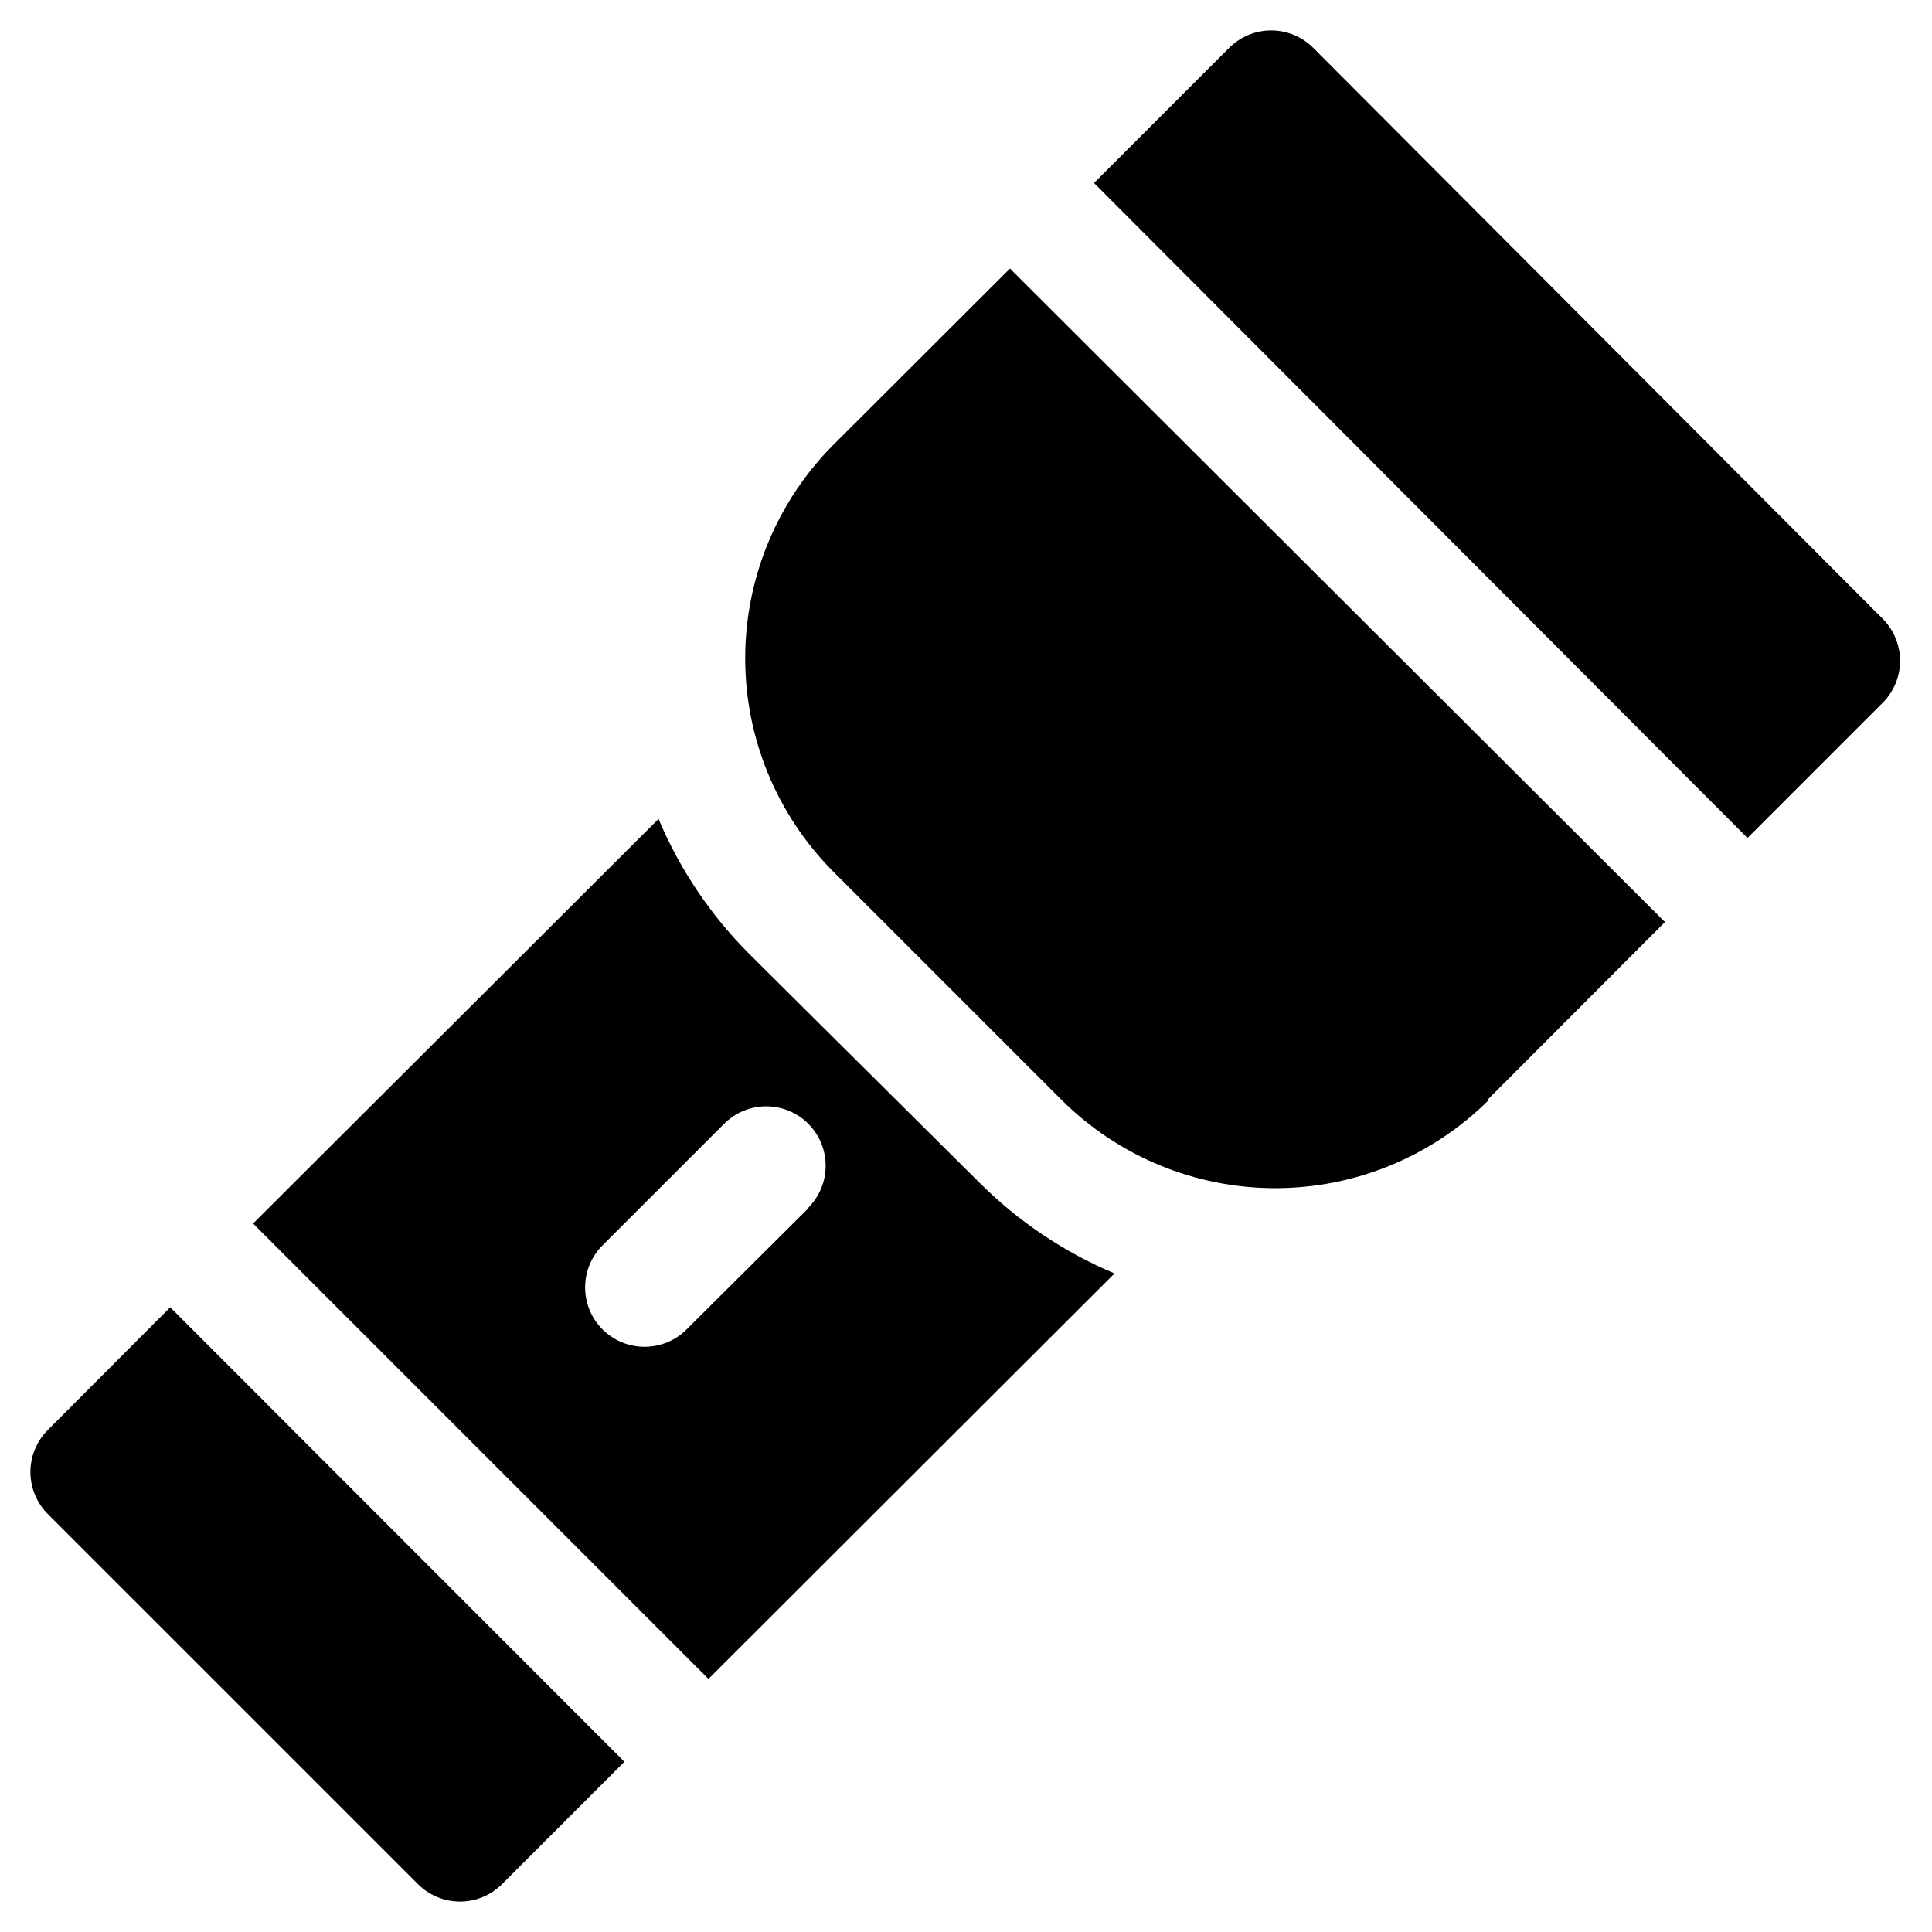
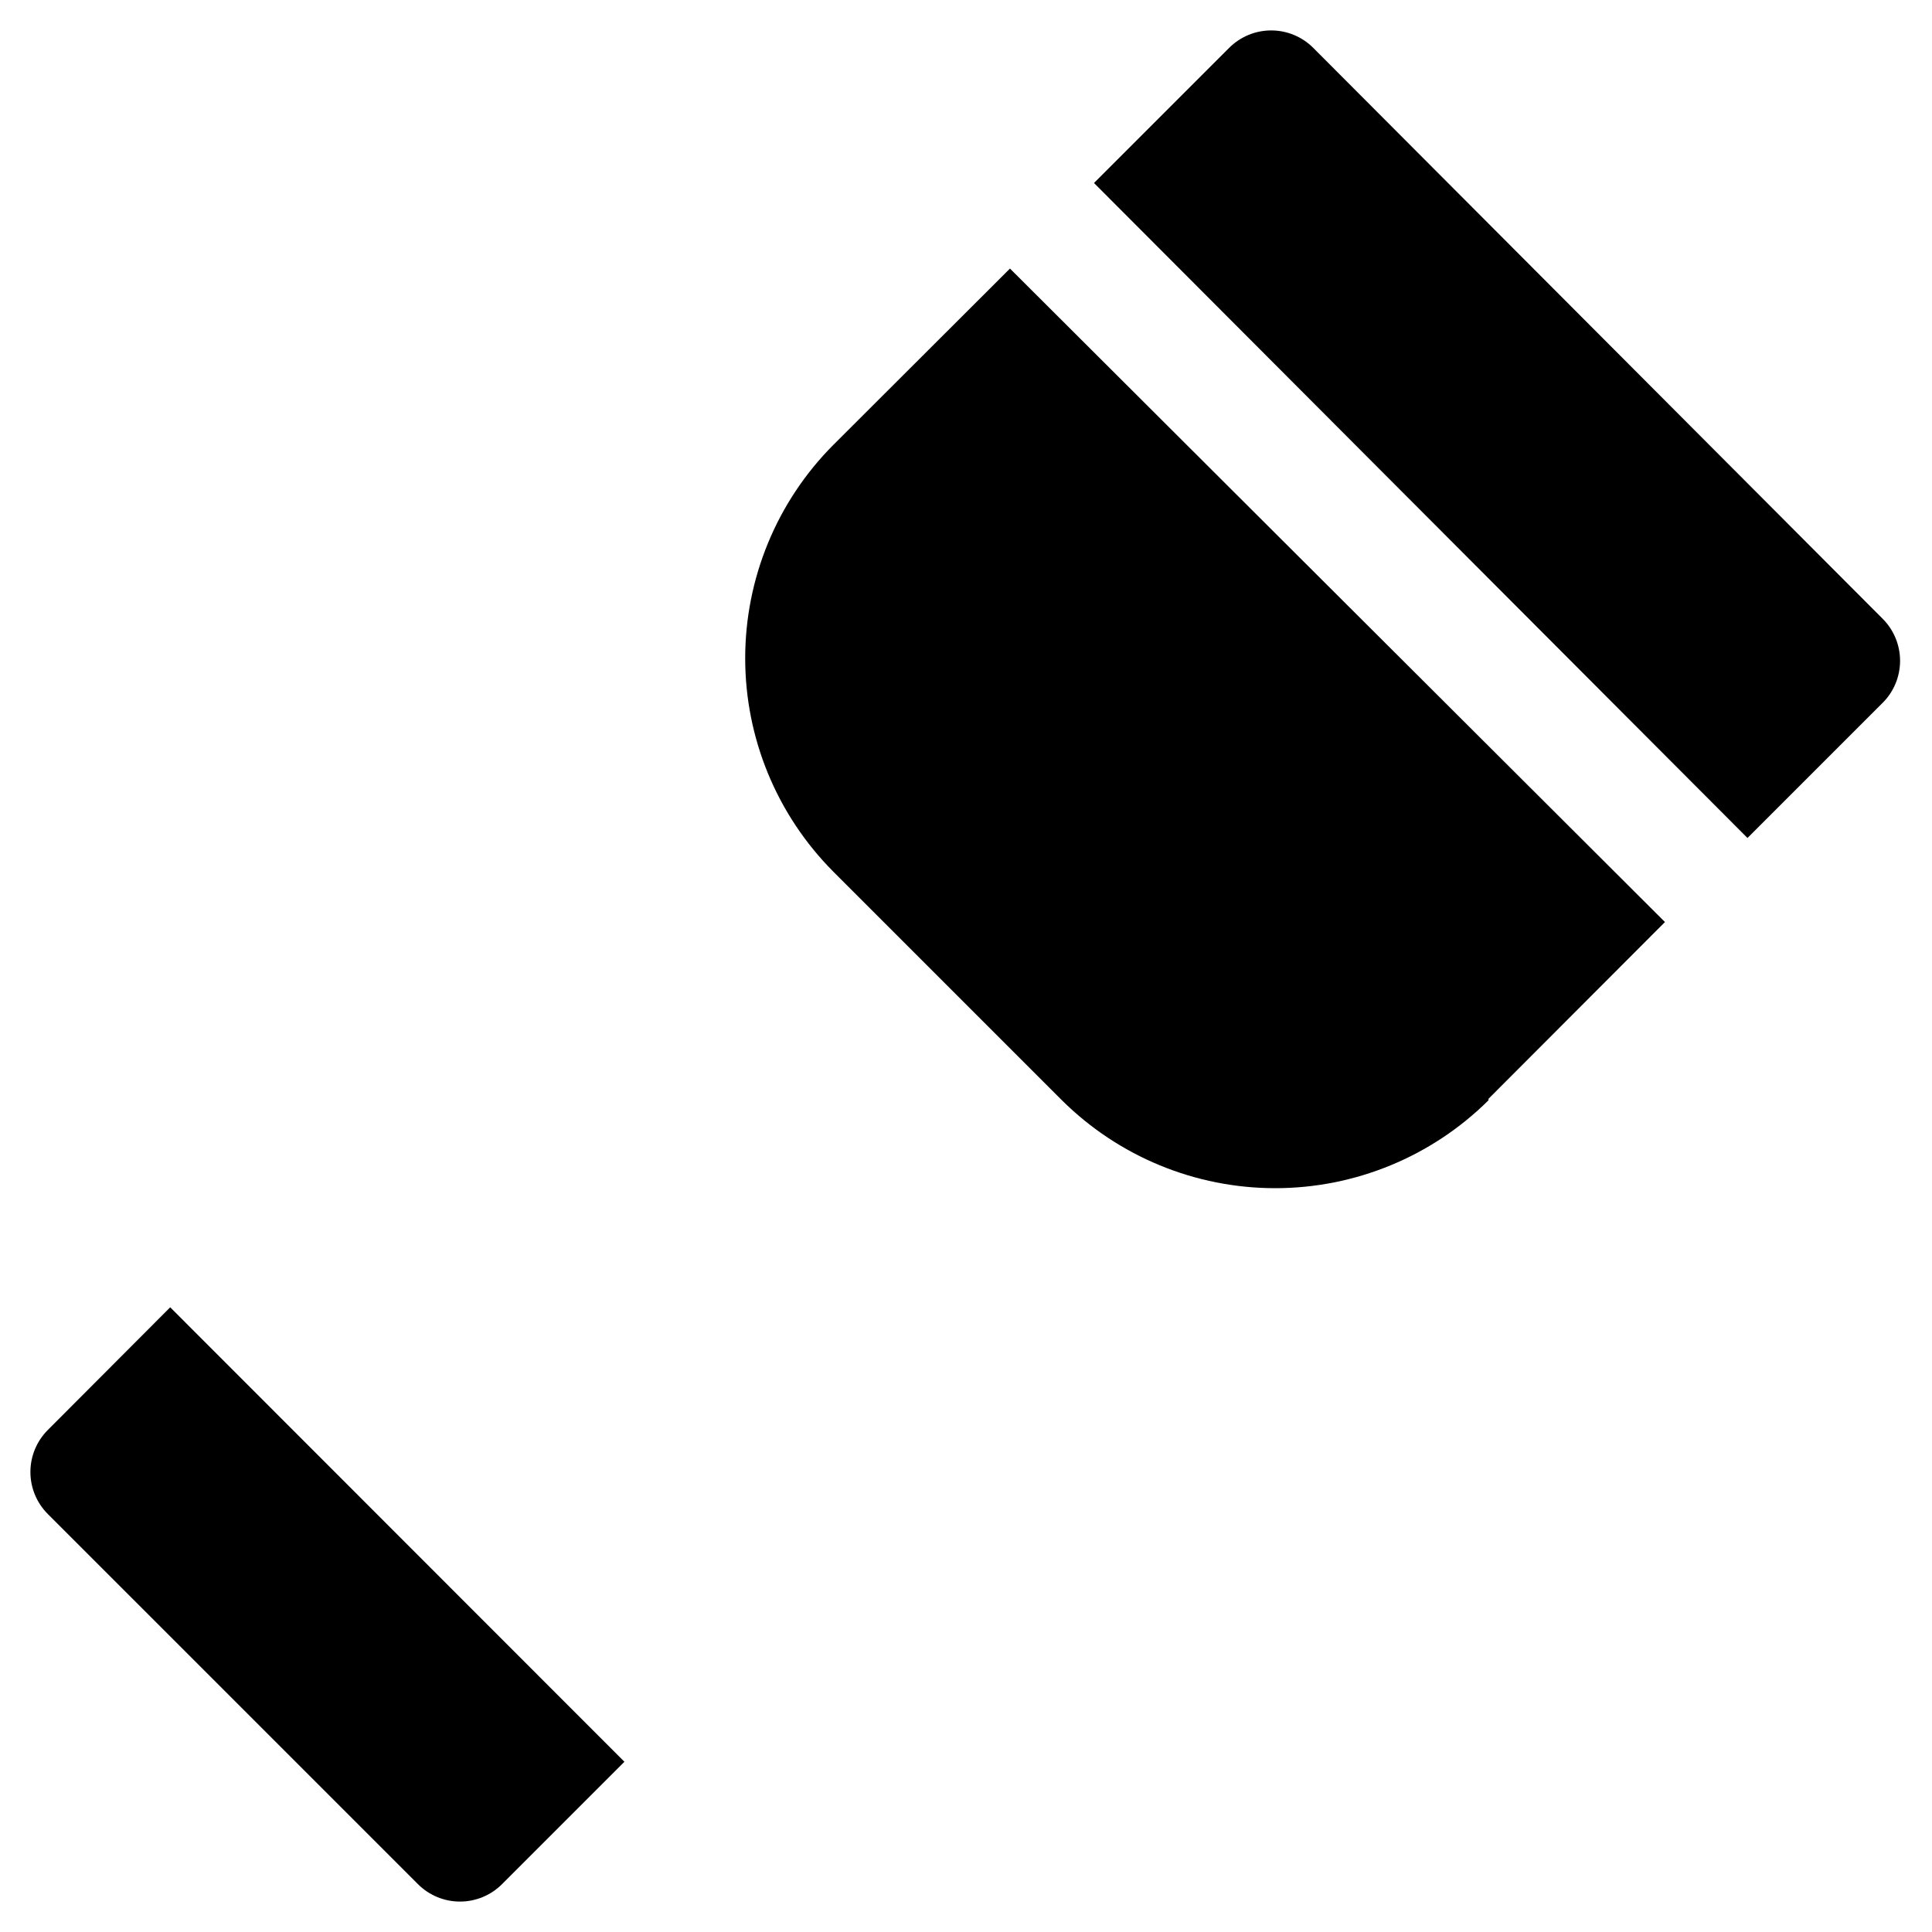
<svg xmlns="http://www.w3.org/2000/svg" fill="#000000" width="800px" height="800px" version="1.1" viewBox="144 144 512 512">
  <g>
    <path d="m538.47 435.19 46.762-46.84-173.58-173.18-46.84 46.762v-0.004c-14.941 15.02-23.328 35.34-23.328 56.523 0 21.184 8.387 41.504 23.328 56.52l60.613 60.613c15.027 14.922 35.344 23.297 56.52 23.297 21.176 0 41.496-8.375 56.523-23.297z" />
    <path d="m492.02 156.68c-2.953-2.957-6.961-4.617-11.141-4.617-4.18 0-8.184 1.66-11.137 4.617l-35.82 35.816 173.18 173.58 35.816-35.816h0.004c2.957-2.953 4.617-6.961 4.617-11.141 0-4.18-1.66-8.188-4.617-11.141z" />
-     <path d="m342.61 396.85c-10.273-10.27-18.457-22.434-24.09-35.82l-107.45 107.22 120.68 120.68 107.61-107.45c-13.387-5.633-25.551-13.816-35.82-24.086zm15.742 67.227-32.355 32.195c-2.957 2.977-6.981 4.648-11.176 4.644-4.184 0.004-8.199-1.66-11.156-4.621s-4.613-6.977-4.602-11.16c0.012-4.188 1.688-8.195 4.656-11.141l32.195-32.195h0.004c3.977-3.981 9.777-5.535 15.215-4.078 5.438 1.457 9.684 5.703 11.137 11.137 1.457 5.438-0.098 11.238-4.074 15.219z" />
    <path d="m254.76 643.32c2.953 2.953 6.961 4.617 11.141 4.617 4.18 0 8.188-1.664 11.141-4.617l32.434-32.434-120.37-120.44-32.43 32.512c-2.957 2.953-4.617 6.957-4.617 11.137 0 4.18 1.66 8.188 4.617 11.141z" />
  </g>
</svg>